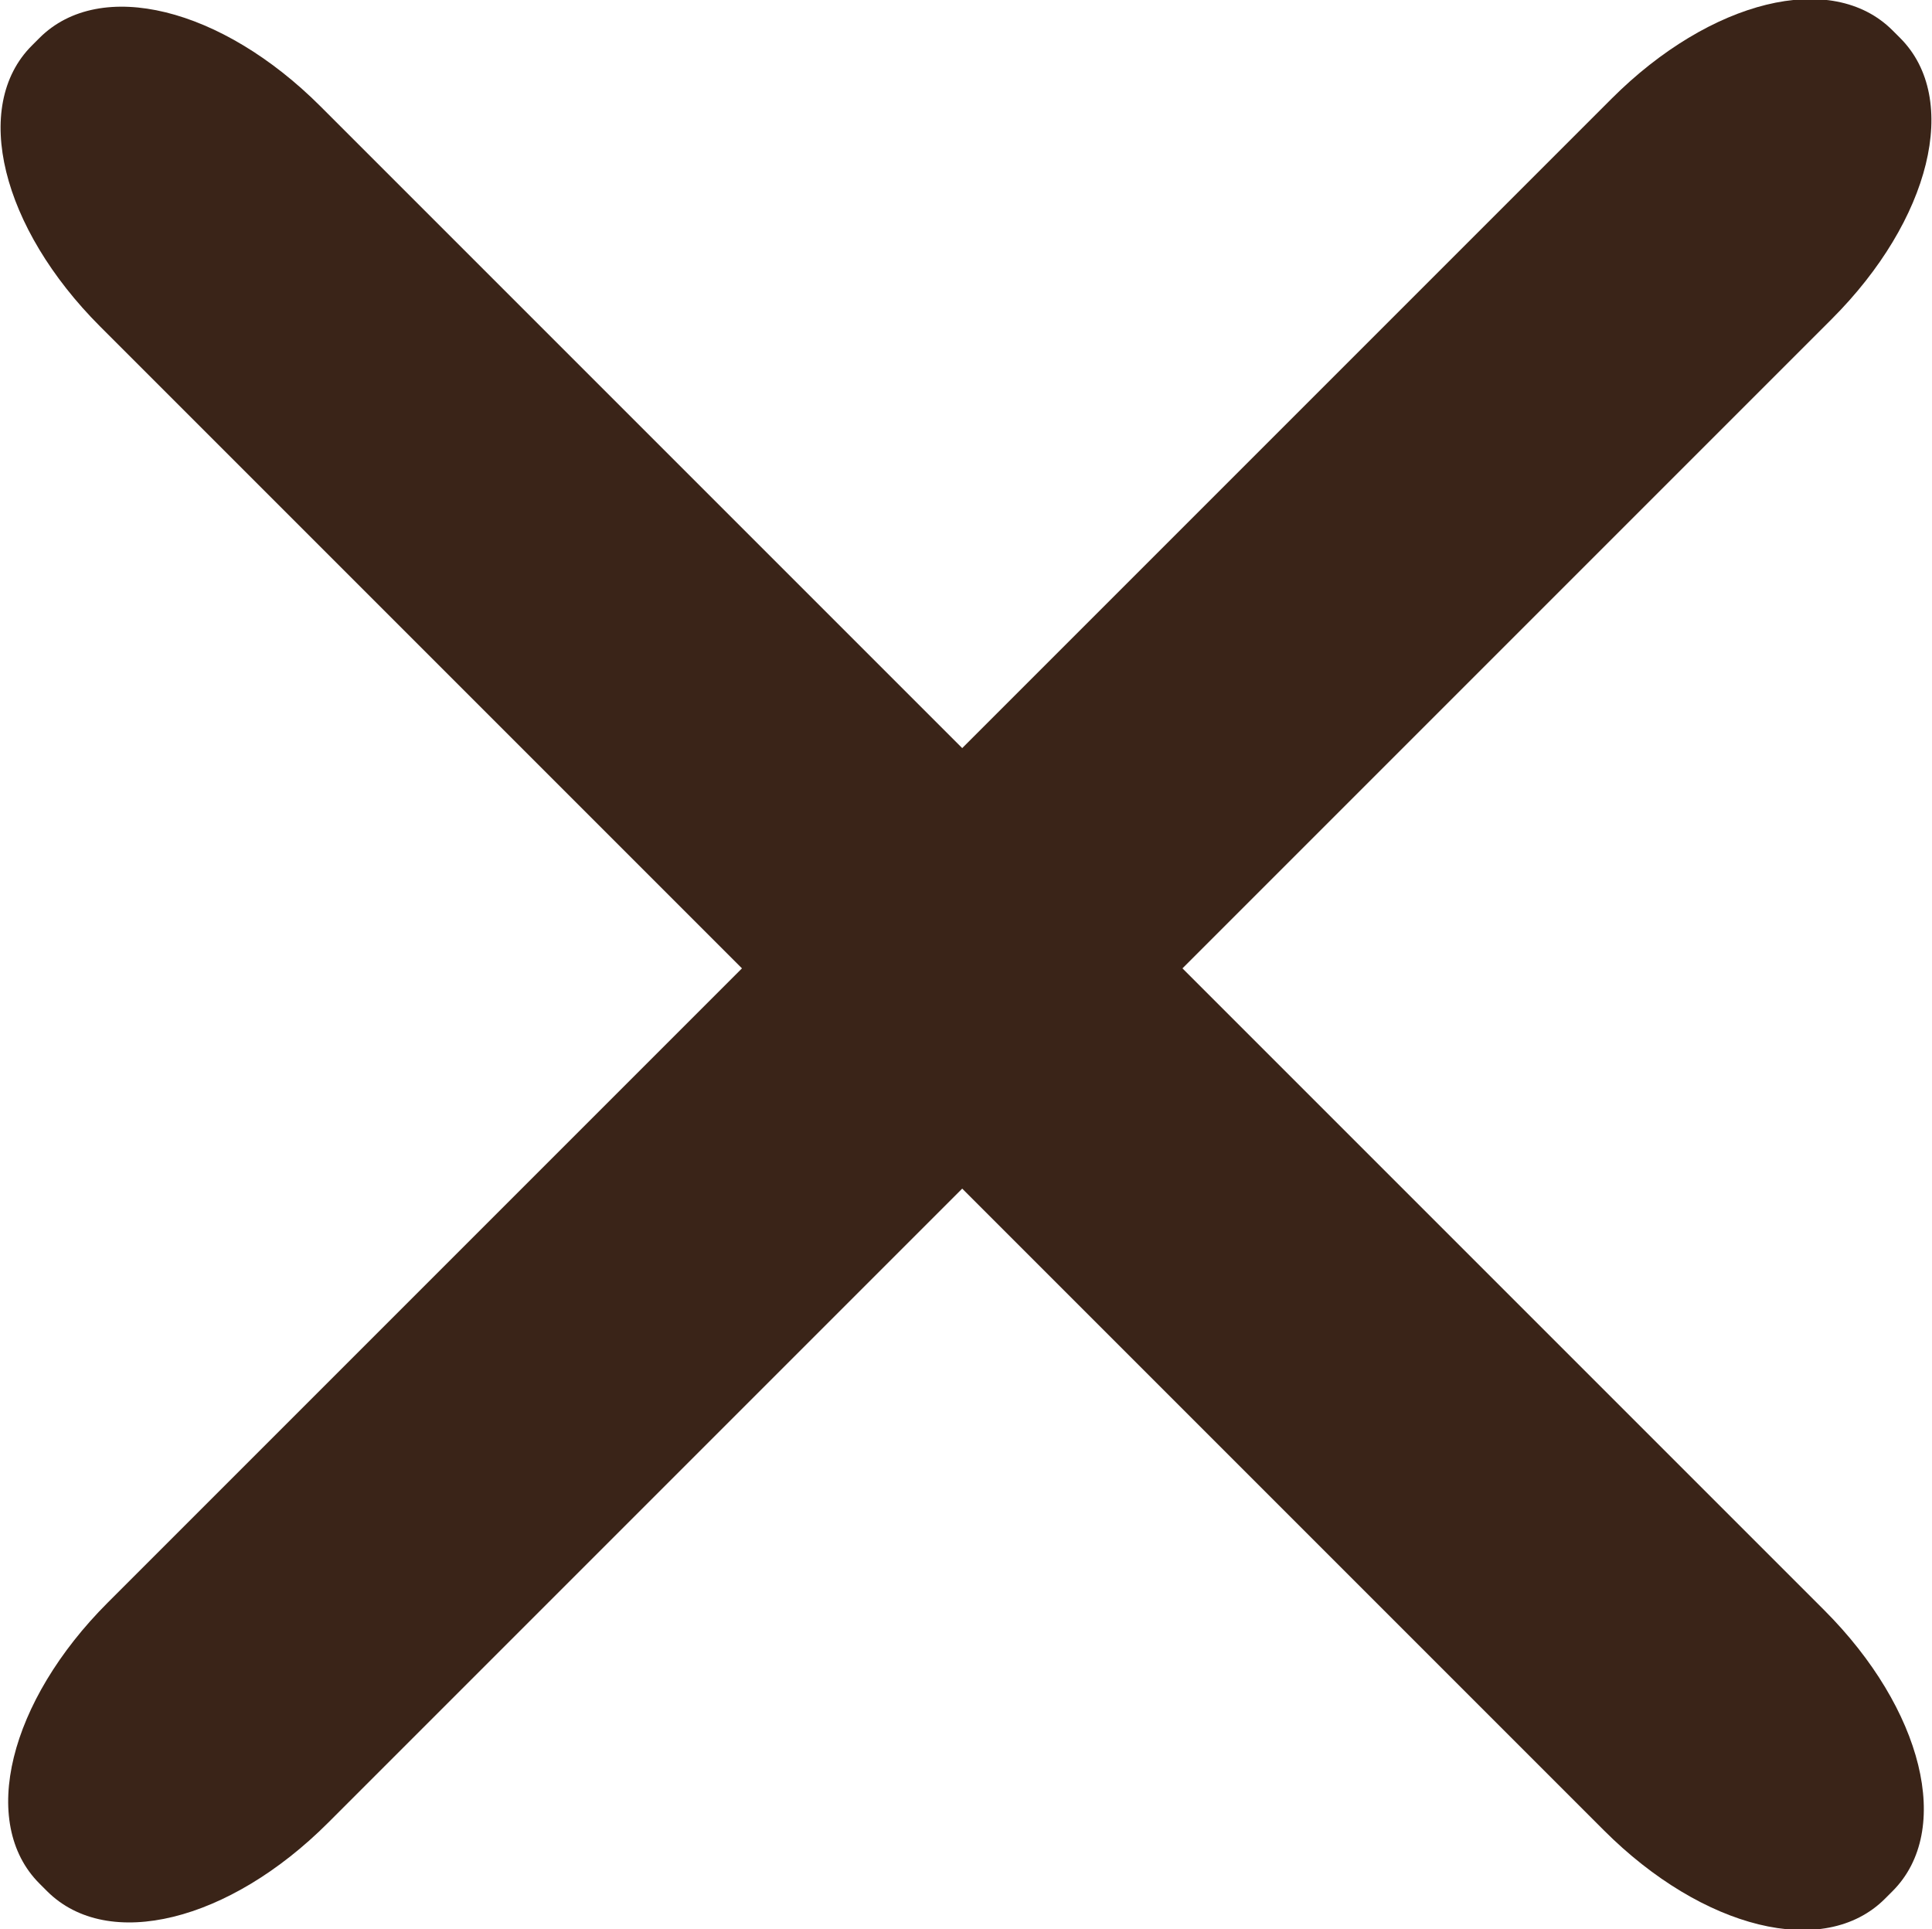
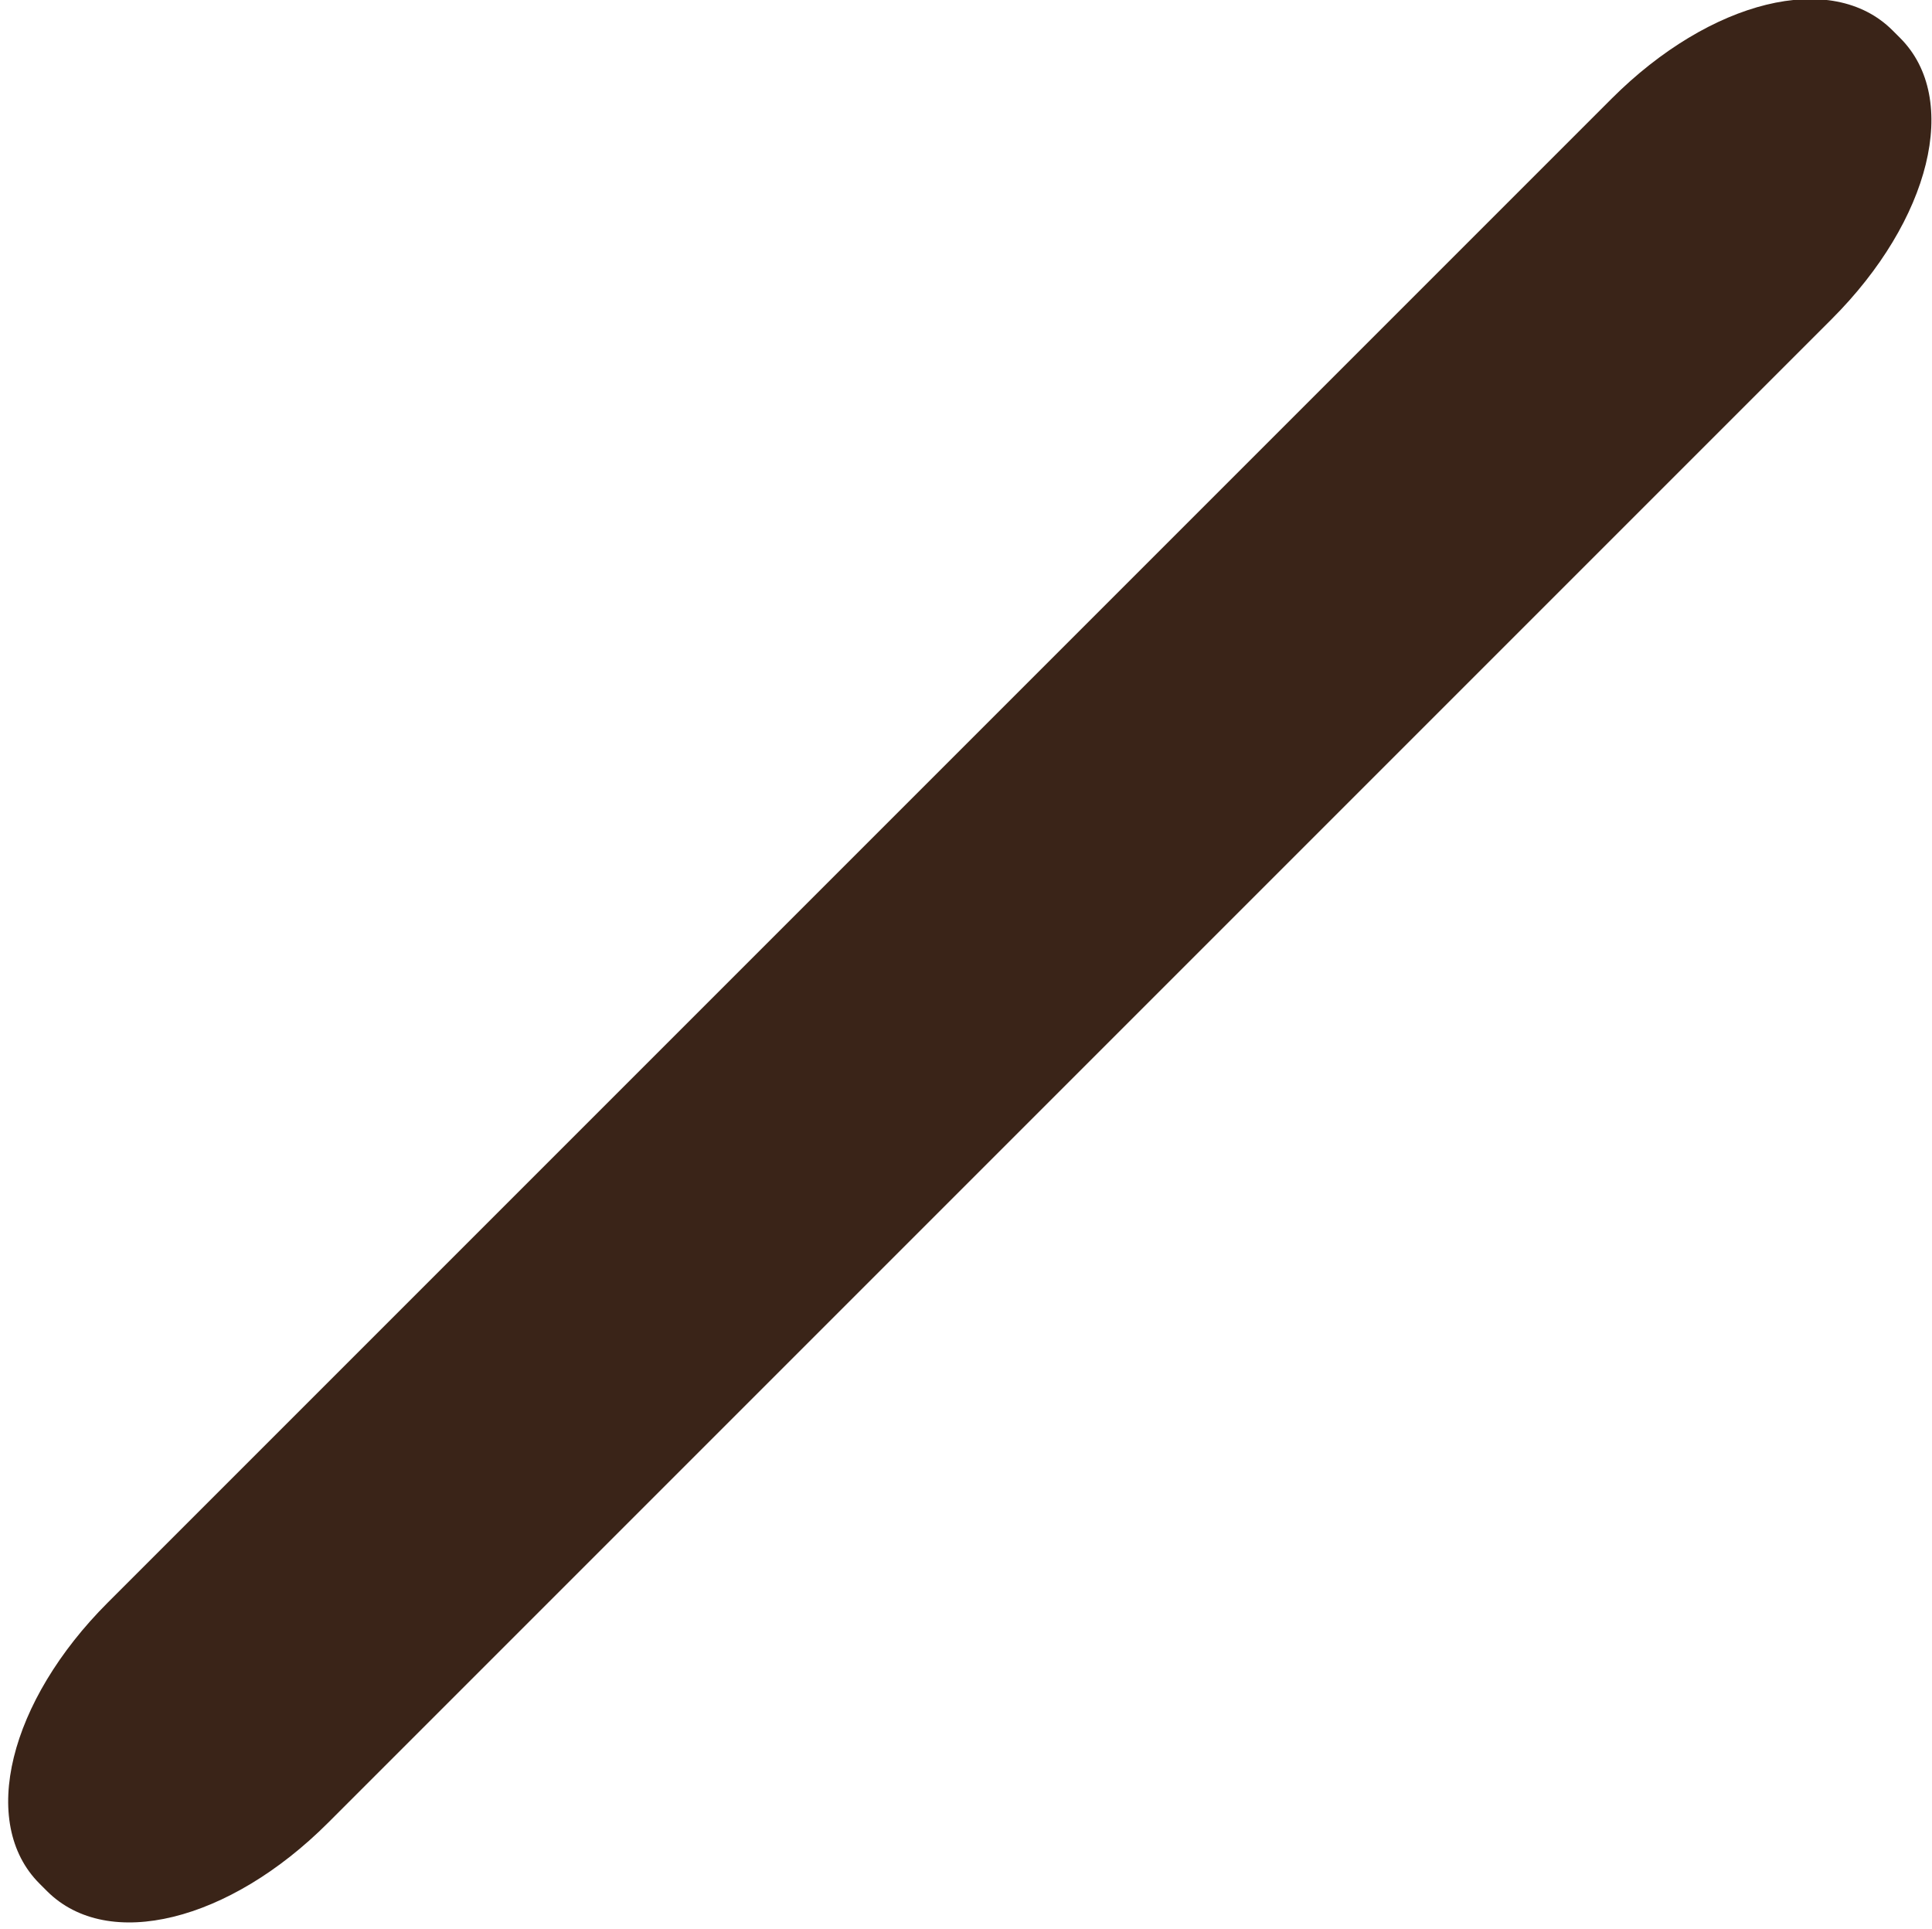
<svg xmlns="http://www.w3.org/2000/svg" xml:space="preserve" width="4.559mm" height="4.552mm" version="1.1" style="shape-rendering:geometricPrecision; text-rendering:geometricPrecision; image-rendering:optimizeQuality; fill-rule:evenodd; clip-rule:evenodd" viewBox="0 0 2.54 2.54">
  <defs>
    <style type="text/css"> .fil0 {fill:#3A2418} </style>
  </defs>
  <g id="Слой_x0020_1">
    <g id="_2066831651696">
      <g id="_1471807969024">
-         <path class="fil0" d="M2.49 2.49l-0.01 0.01c-0.08,0.08 -0.24,0.04 -0.37,-0.09l-1.98 -1.98c-0.13,-0.13 -0.17,-0.29 -0.09,-0.37l0.01 -0.01c0.08,-0.08 0.24,-0.04 0.37,0.09l1.98 1.98c0.13,0.13 0.17,0.29 0.09,0.37z" />
        <path class="fil0" d="M0.06 2.49l-0.01 -0.01c-0.08,-0.08 -0.04,-0.24 0.09,-0.37l1.98 -1.98c0.13,-0.13 0.29,-0.17 0.37,-0.09l0.01 0.01c0.08,0.08 0.04,0.24 -0.09,0.37l-1.98 1.98c-0.13,0.13 -0.29,0.17 -0.37,0.09z" />
      </g>
    </g>
  </g>
</svg>